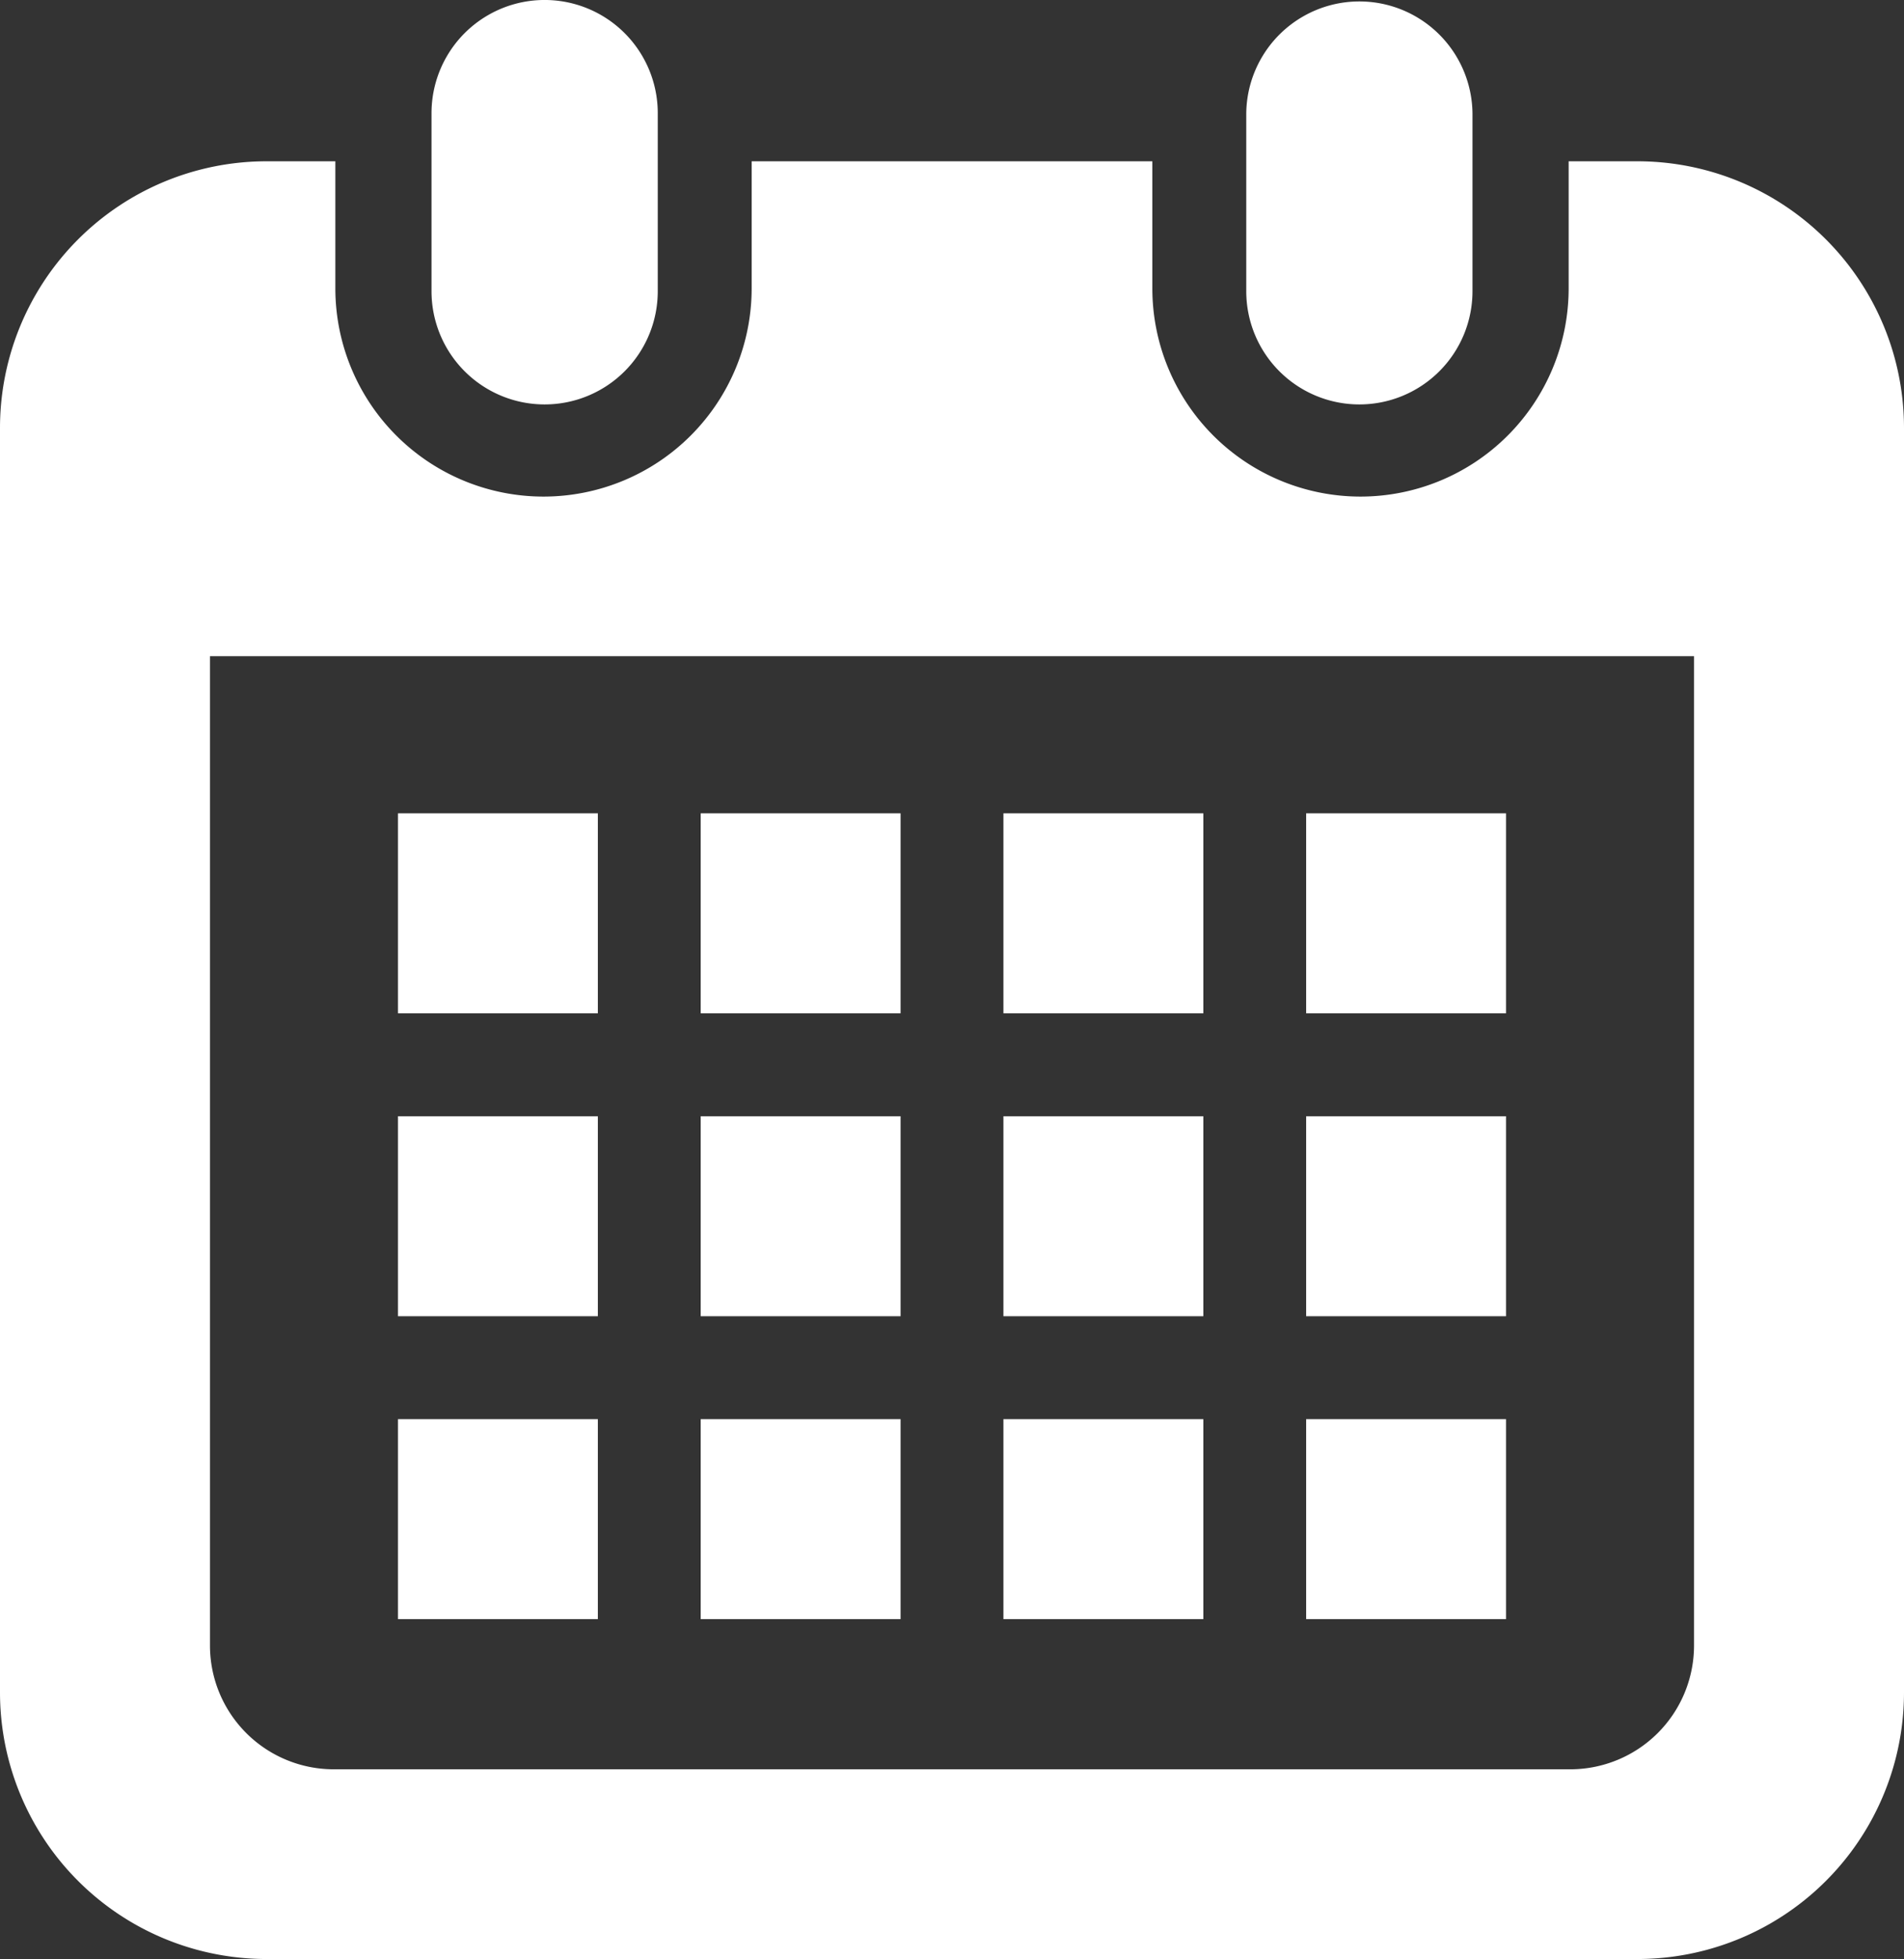
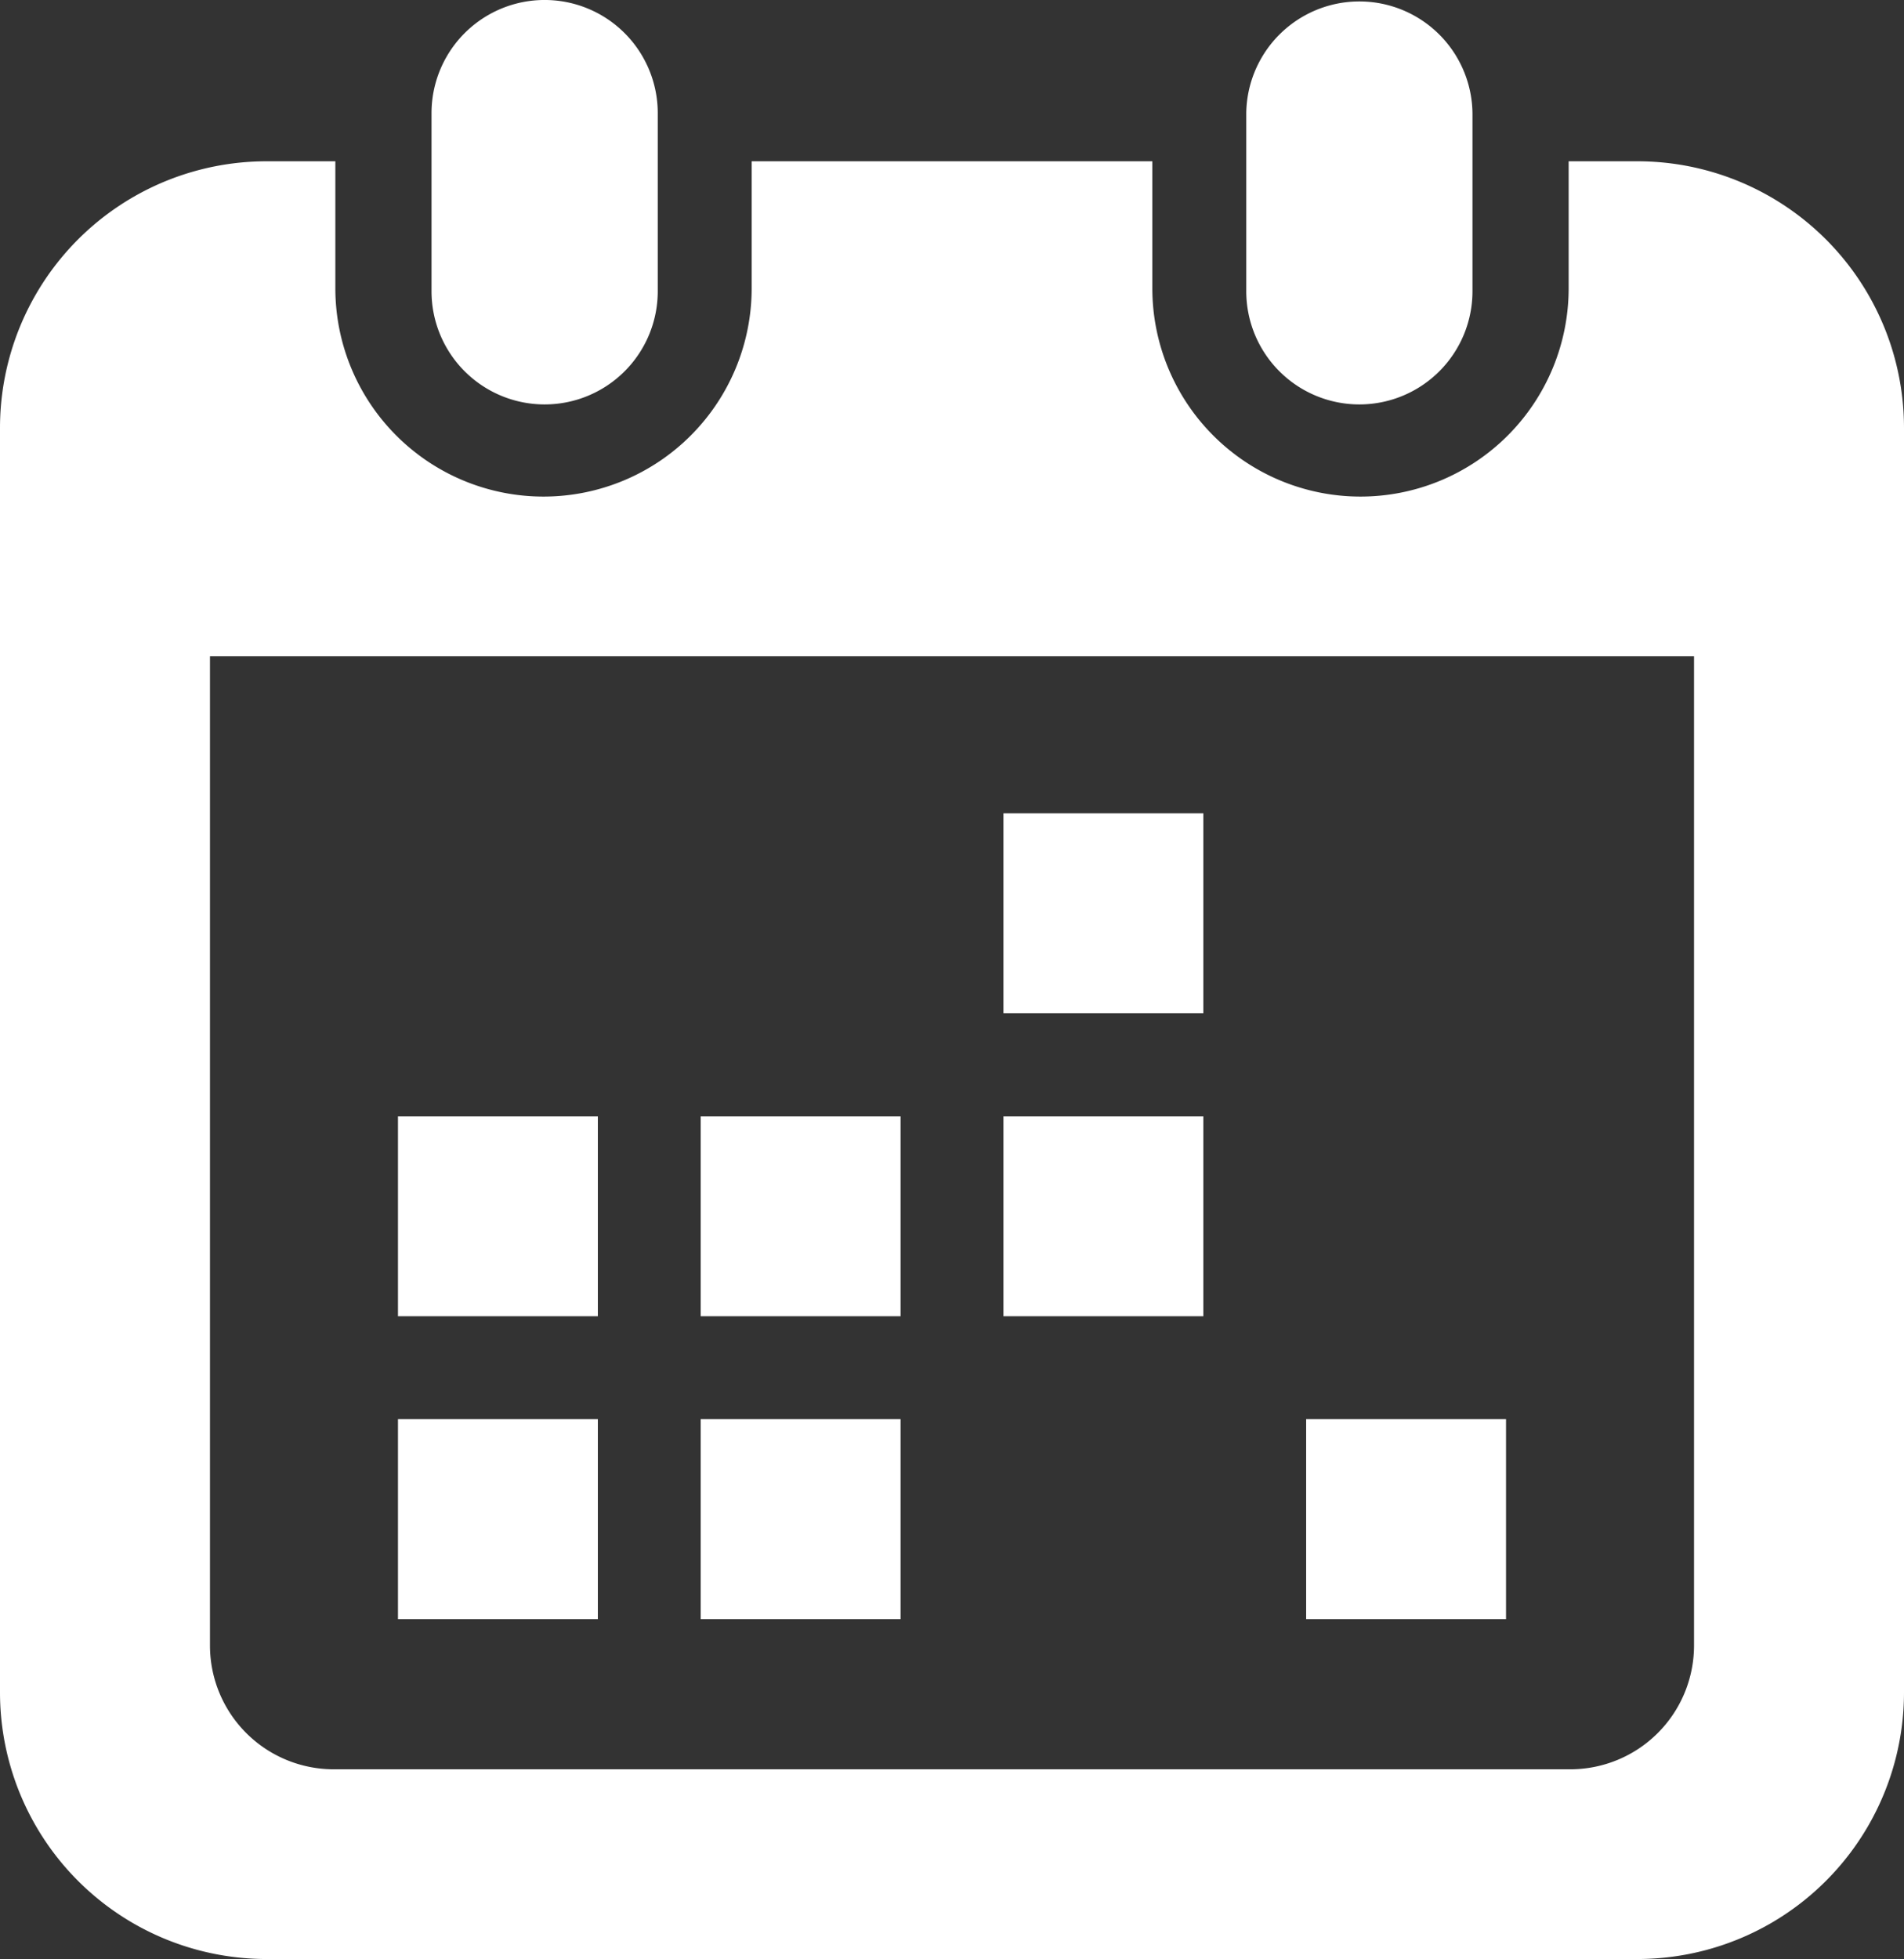
<svg xmlns="http://www.w3.org/2000/svg" id="カレンダーのフリーアイコン2" width="100" height="102.842" viewBox="0 0 100 102.842">
  <rect x="0" y="0" width="100" height="102.842" fill="#333333" stroke="none" />
  <path id="パス_28" data-name="パス 28" d="M126.162,21.231a5.941,5.941,0,0,0,5.94-5.942V5.94a5.941,5.941,0,0,0-11.882,0v9.349A5.941,5.941,0,0,0,126.162,21.231Z" transform="translate(-97.556)" fill="#fff" />
  <path id="パス_29" data-name="パス 29" d="M339.785,21.231a5.941,5.941,0,0,0,5.94-5.942V5.94a5.941,5.941,0,0,0-11.881,0v9.349A5.941,5.941,0,0,0,339.785,21.231Z" transform="translate(-268.389)" fill="#fff" />
  <path id="パス_30" data-name="パス 30" d="M93.06,41.287h-3.6v6.669a10.932,10.932,0,0,1-21.865,0V41.287H46.551v6.669a10.932,10.932,0,0,1-21.865,0V41.287h-3.6A14,14,0,0,0,7.073,55.274v66.4a14,14,0,0,0,14.013,13.987H93.06a14,14,0,0,0,14.013-13.987v-66.4A14,14,0,0,0,93.06,41.287Zm2.985,77.932a6.5,6.5,0,0,1-6.494,6.482H24.595a6.5,6.5,0,0,1-6.494-6.482V67.269H96.045v51.95Z" transform="translate(-7.073 -32.82)" fill="#fff" />
  <rect id="長方形_21" data-name="長方形 21" width="10.498" height="10.498" transform="translate(36.801 74.5)" fill="#fff" />
  <rect id="長方形_22" data-name="長方形 22" width="10.498" height="10.498" transform="translate(36.801 58.599)" fill="#fff" />
  <rect id="長方形_23" data-name="長方形 23" width="10.498" height="10.498" transform="translate(20.902 74.5)" fill="#fff" />
  <rect id="長方形_24" data-name="長方形 24" width="10.498" height="10.498" transform="translate(20.902 58.599)" fill="#fff" />
-   <rect id="長方形_25" data-name="長方形 25" width="10.498" height="10.498" transform="translate(68.6 42.697)" fill="#fff" />
  <rect id="長方形_26" data-name="長方形 26" width="10.5" height="10.498" transform="translate(52.701 42.697)" fill="#fff" />
  <rect id="長方形_27" data-name="長方形 27" width="10.5" height="10.498" transform="translate(52.701 58.599)" fill="#fff" />
  <rect id="長方形_28" data-name="長方形 28" width="10.498" height="10.498" transform="translate(68.6 74.5)" fill="#fff" />
-   <rect id="長方形_29" data-name="長方形 29" width="10.498" height="10.498" transform="translate(68.6 58.599)" fill="#fff" />
-   <rect id="長方形_30" data-name="長方形 30" width="10.5" height="10.498" transform="translate(52.701 74.5)" fill="#fff" />
-   <rect id="長方形_31" data-name="長方形 31" width="10.498" height="10.498" transform="translate(36.801 42.697)" fill="#fff" />
-   <rect id="長方形_32" data-name="長方形 32" width="10.498" height="10.498" transform="translate(20.902 42.697)" fill="#fff" />
</svg>